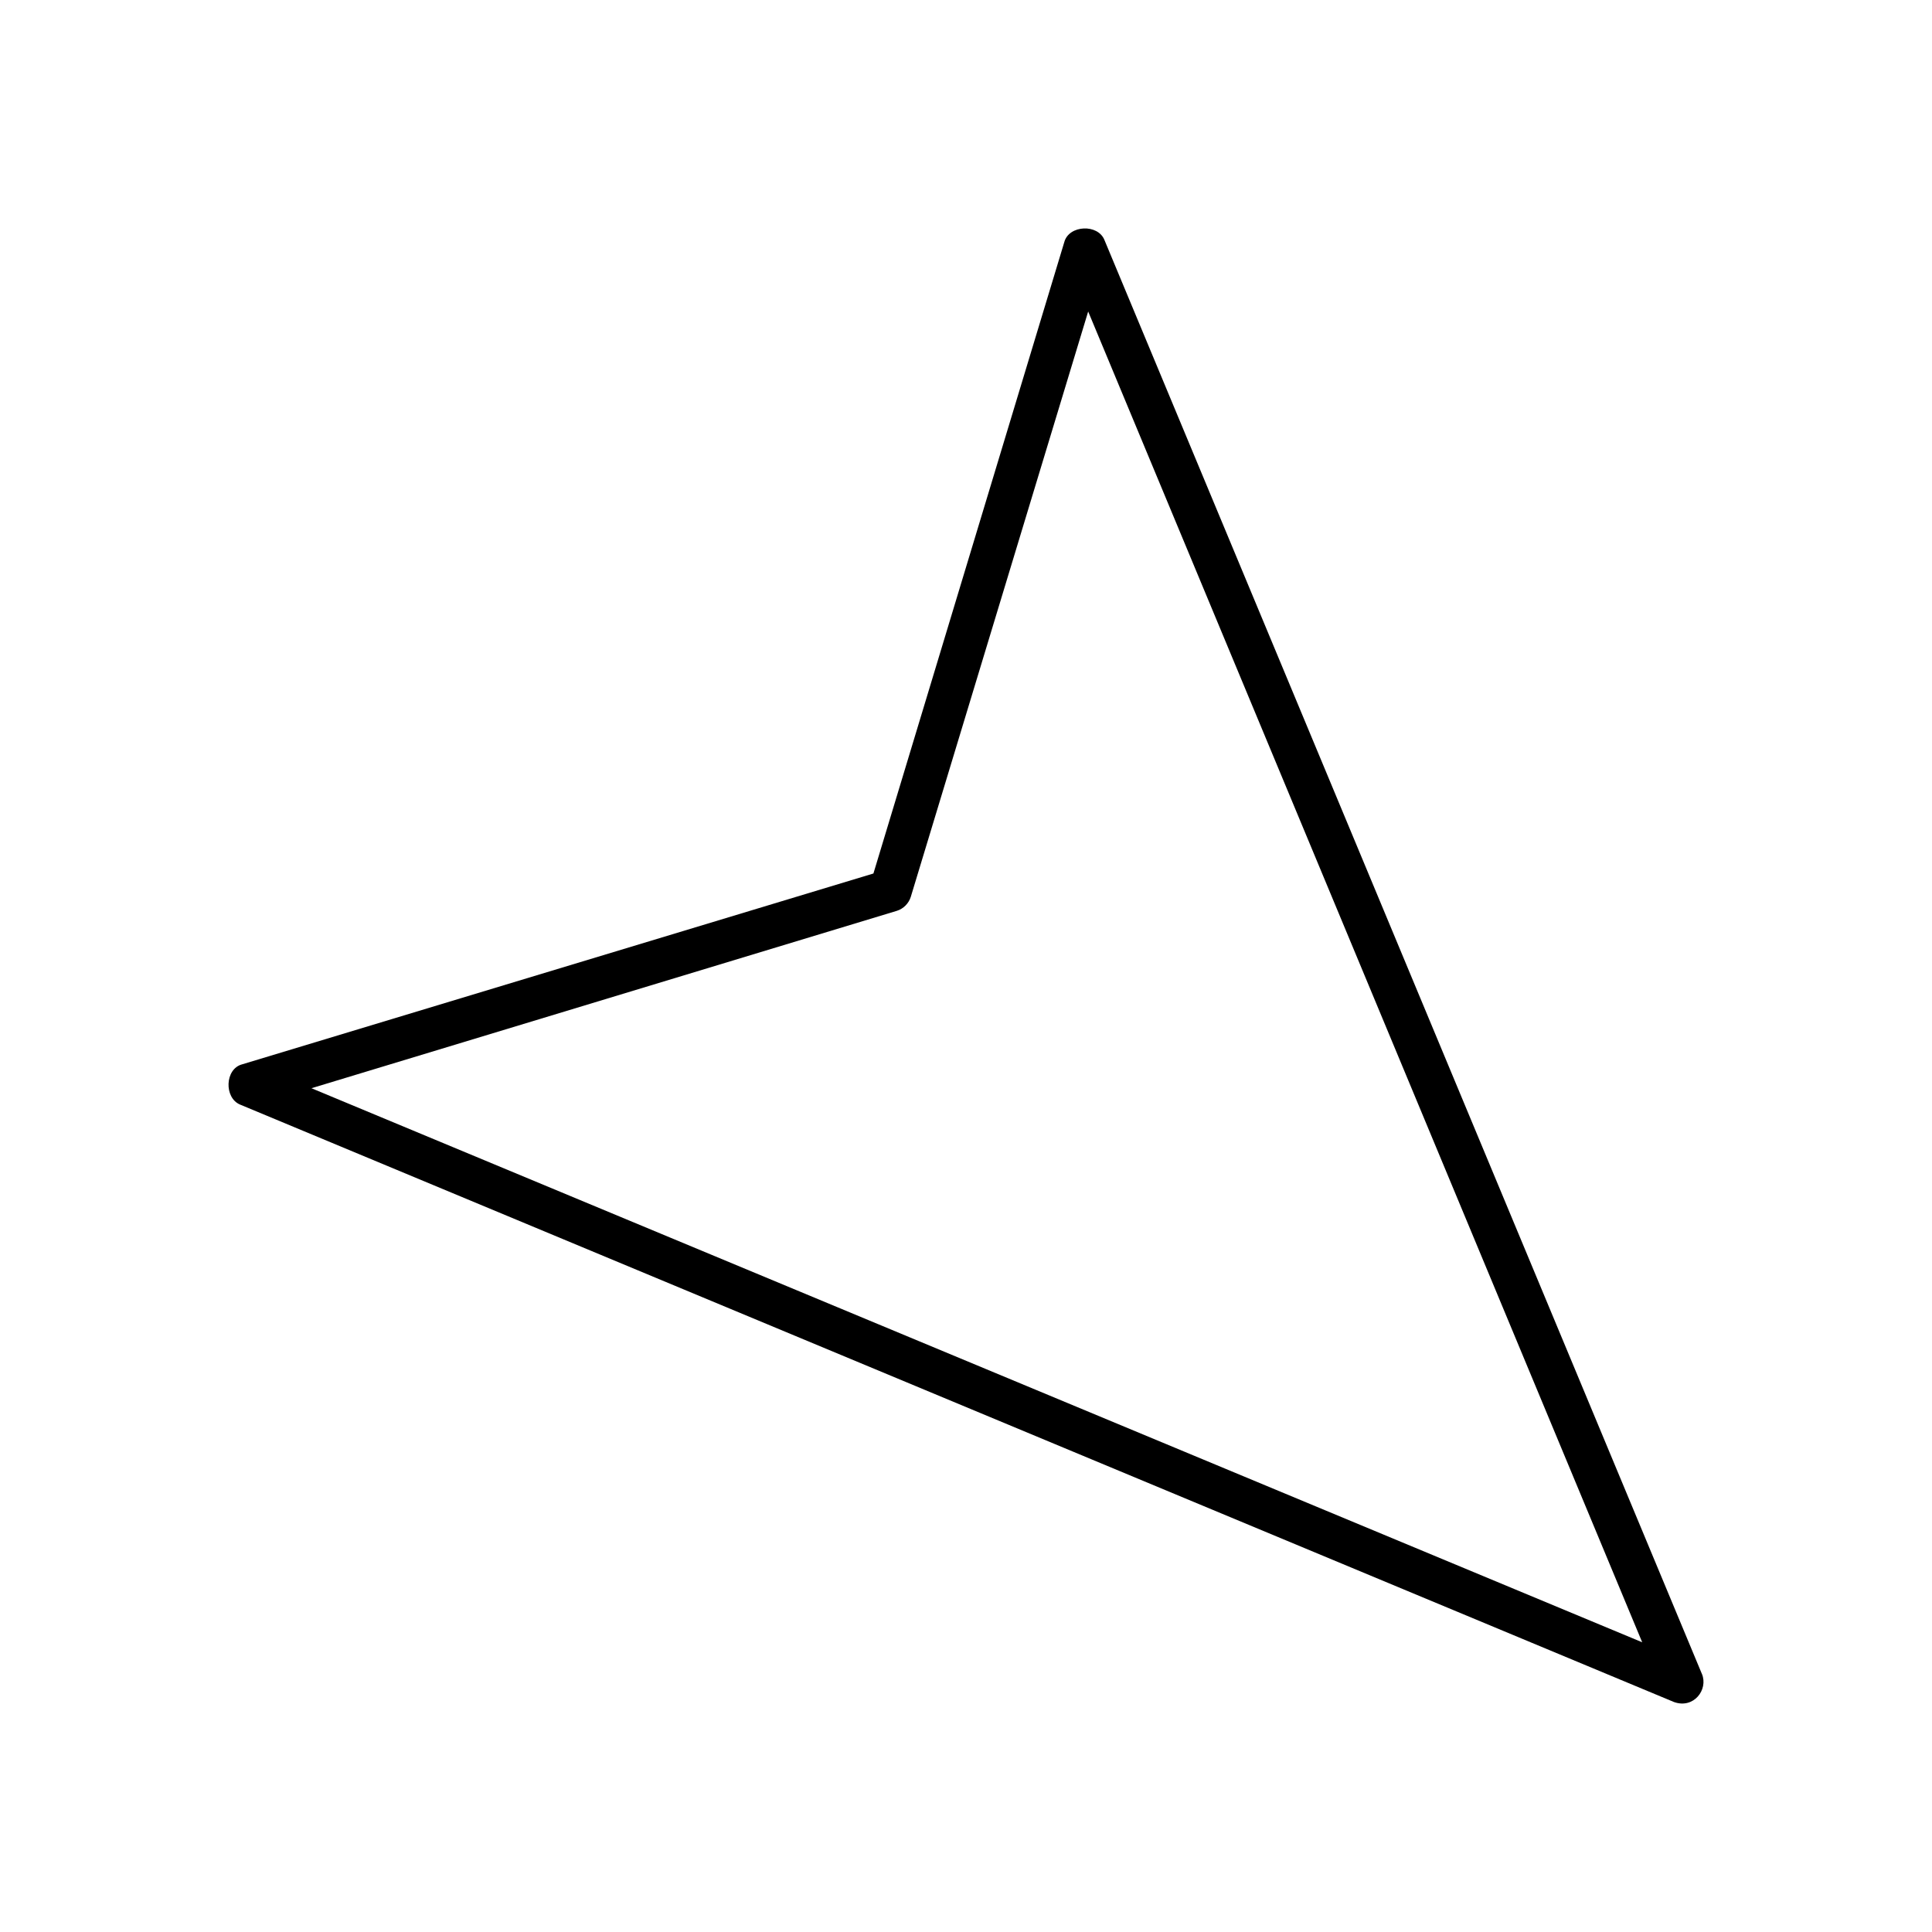
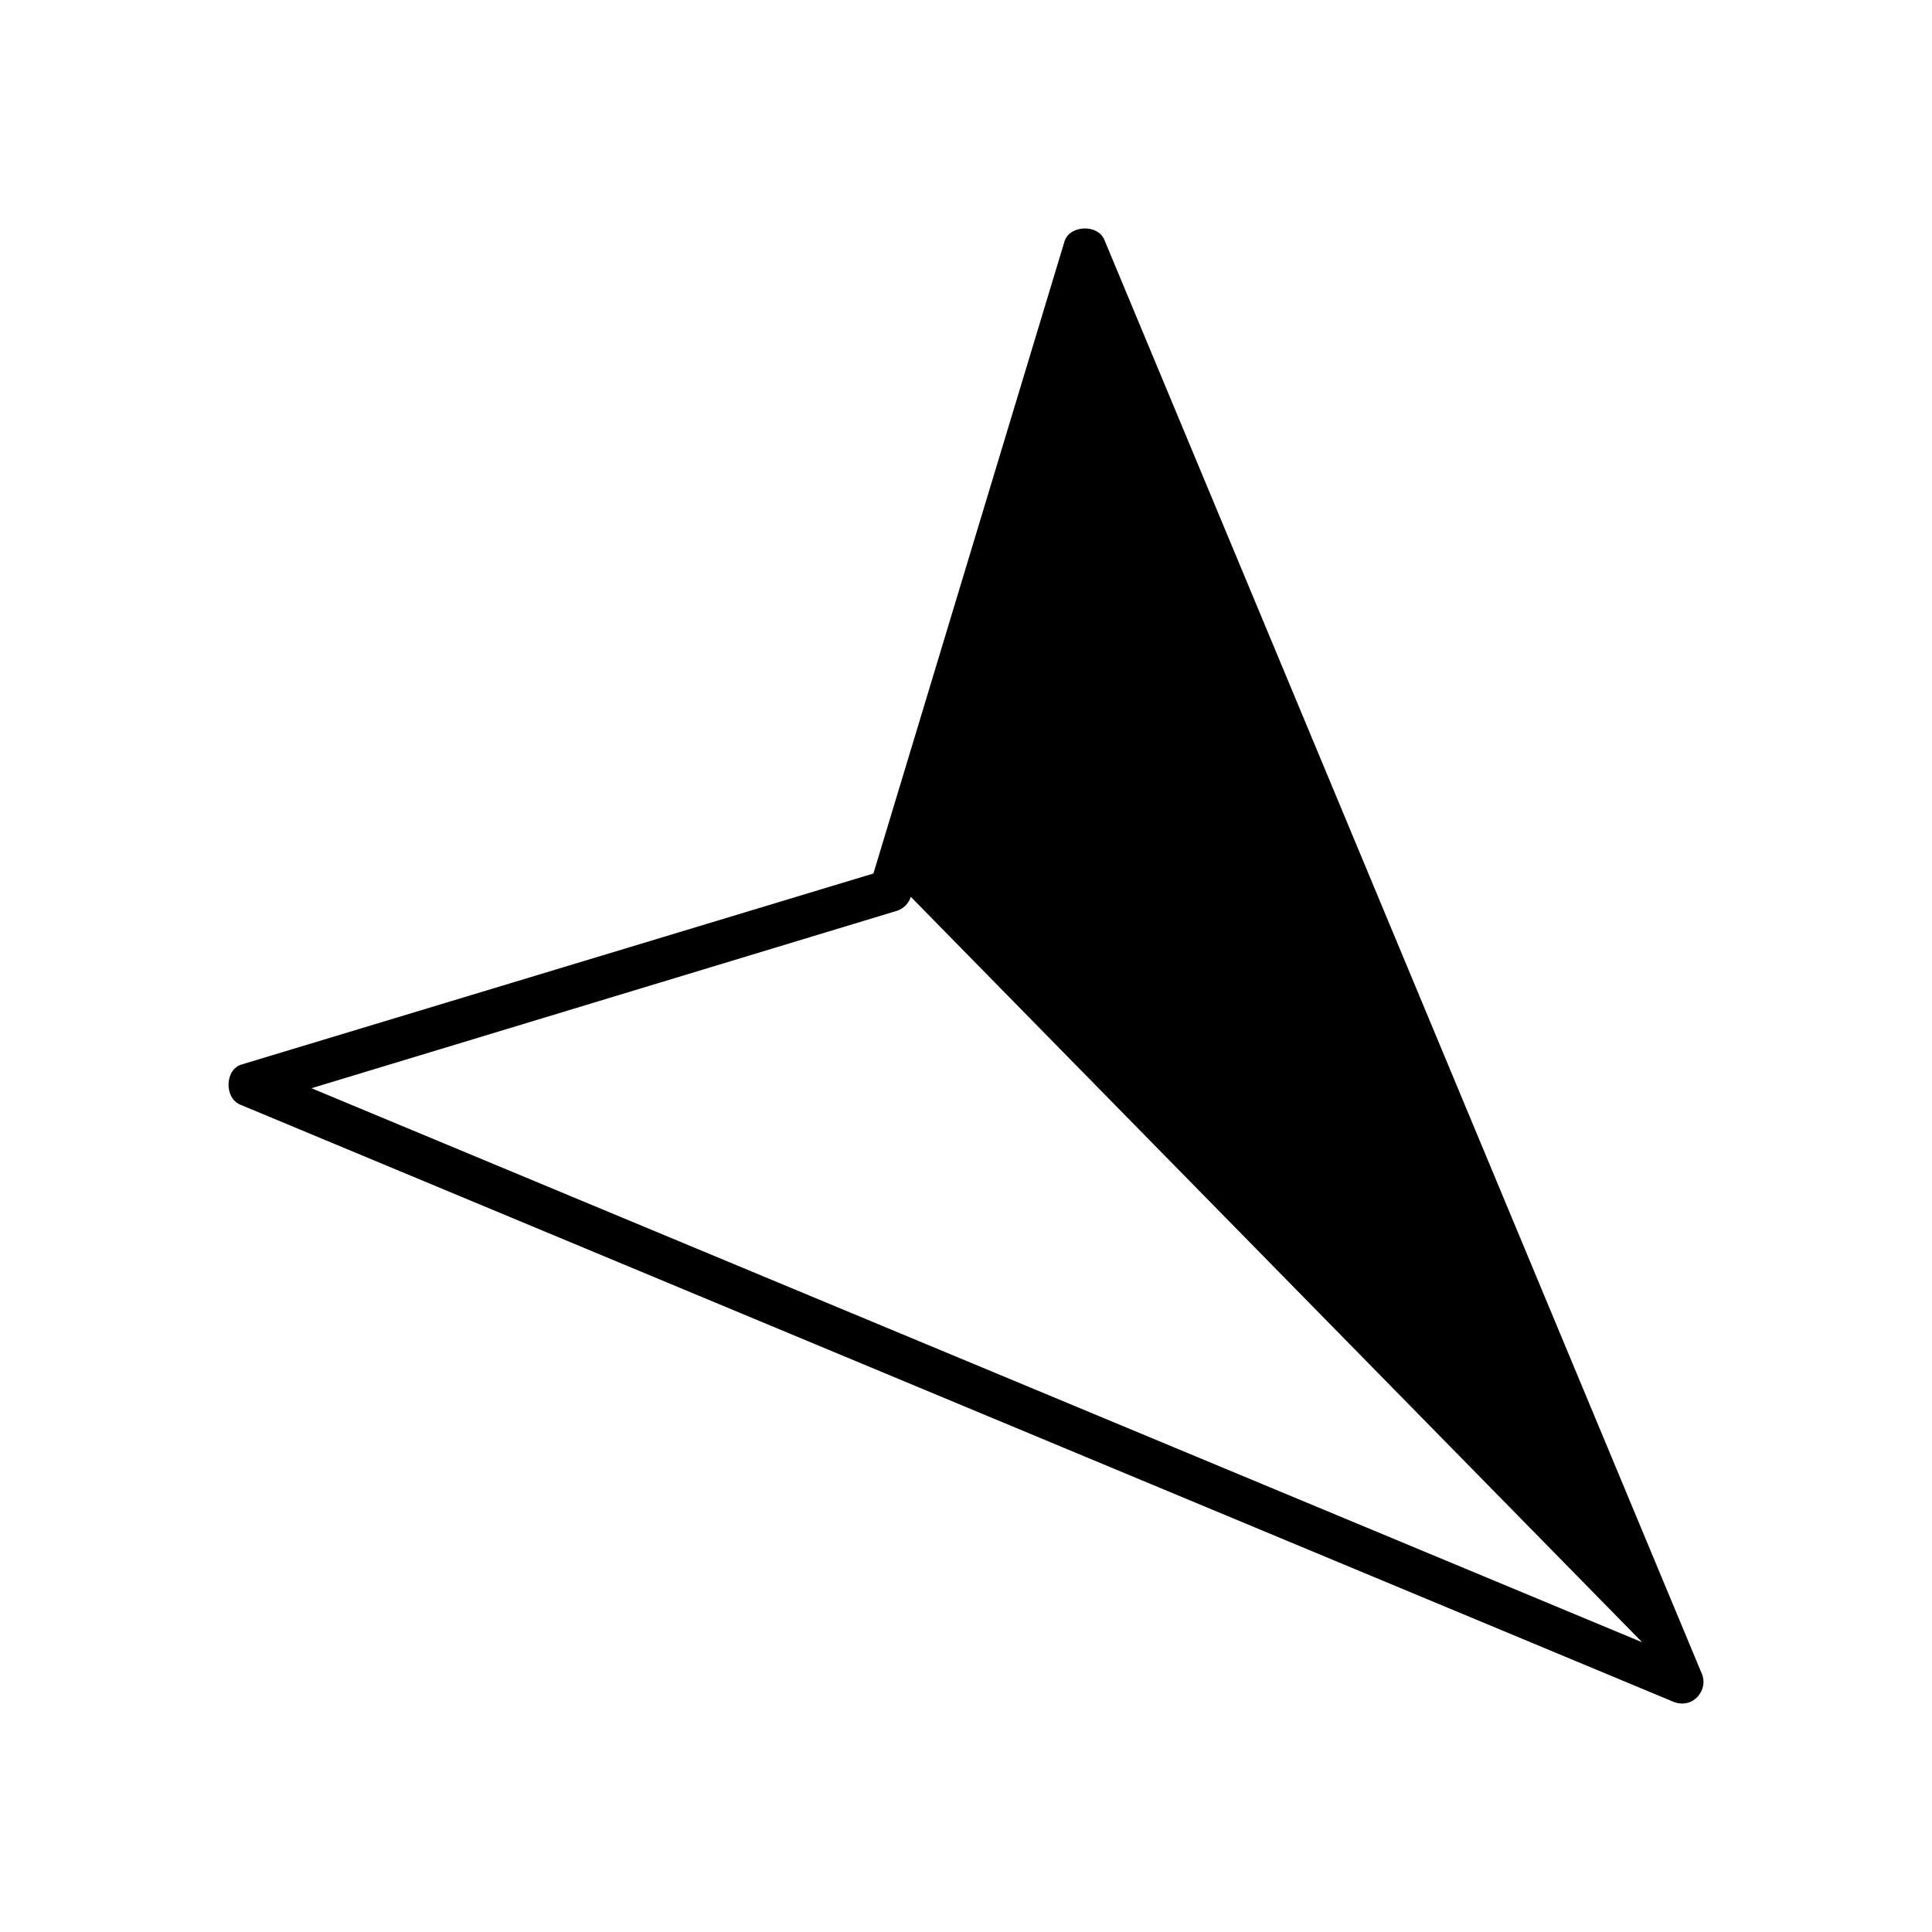
<svg xmlns="http://www.w3.org/2000/svg" fill="#000000" width="800px" height="800px" version="1.1" viewBox="144 144 512 512">
-   <path d="m595.03 587.63-158.33-380c-1.715-4.359-9.398-4.031-10.641 0.496l-50.594 167.36-167.36 50.594c-4.523 1.238-4.746 8.848-0.492 10.641l380 158.33c5.277 1.887 9.125-3.305 7.422-7.422zm-15.832-8.41-352.66-146.83 155.12-47.008c1.742-0.531 3.176-1.969 3.711-3.711l47.008-155.12z" />
+   <path d="m595.03 587.63-158.33-380c-1.715-4.359-9.398-4.031-10.641 0.496l-50.594 167.36-167.36 50.594c-4.523 1.238-4.746 8.848-0.492 10.641l380 158.33c5.277 1.887 9.125-3.305 7.422-7.422zm-15.832-8.41-352.66-146.83 155.12-47.008c1.742-0.531 3.176-1.969 3.711-3.711z" />
</svg>